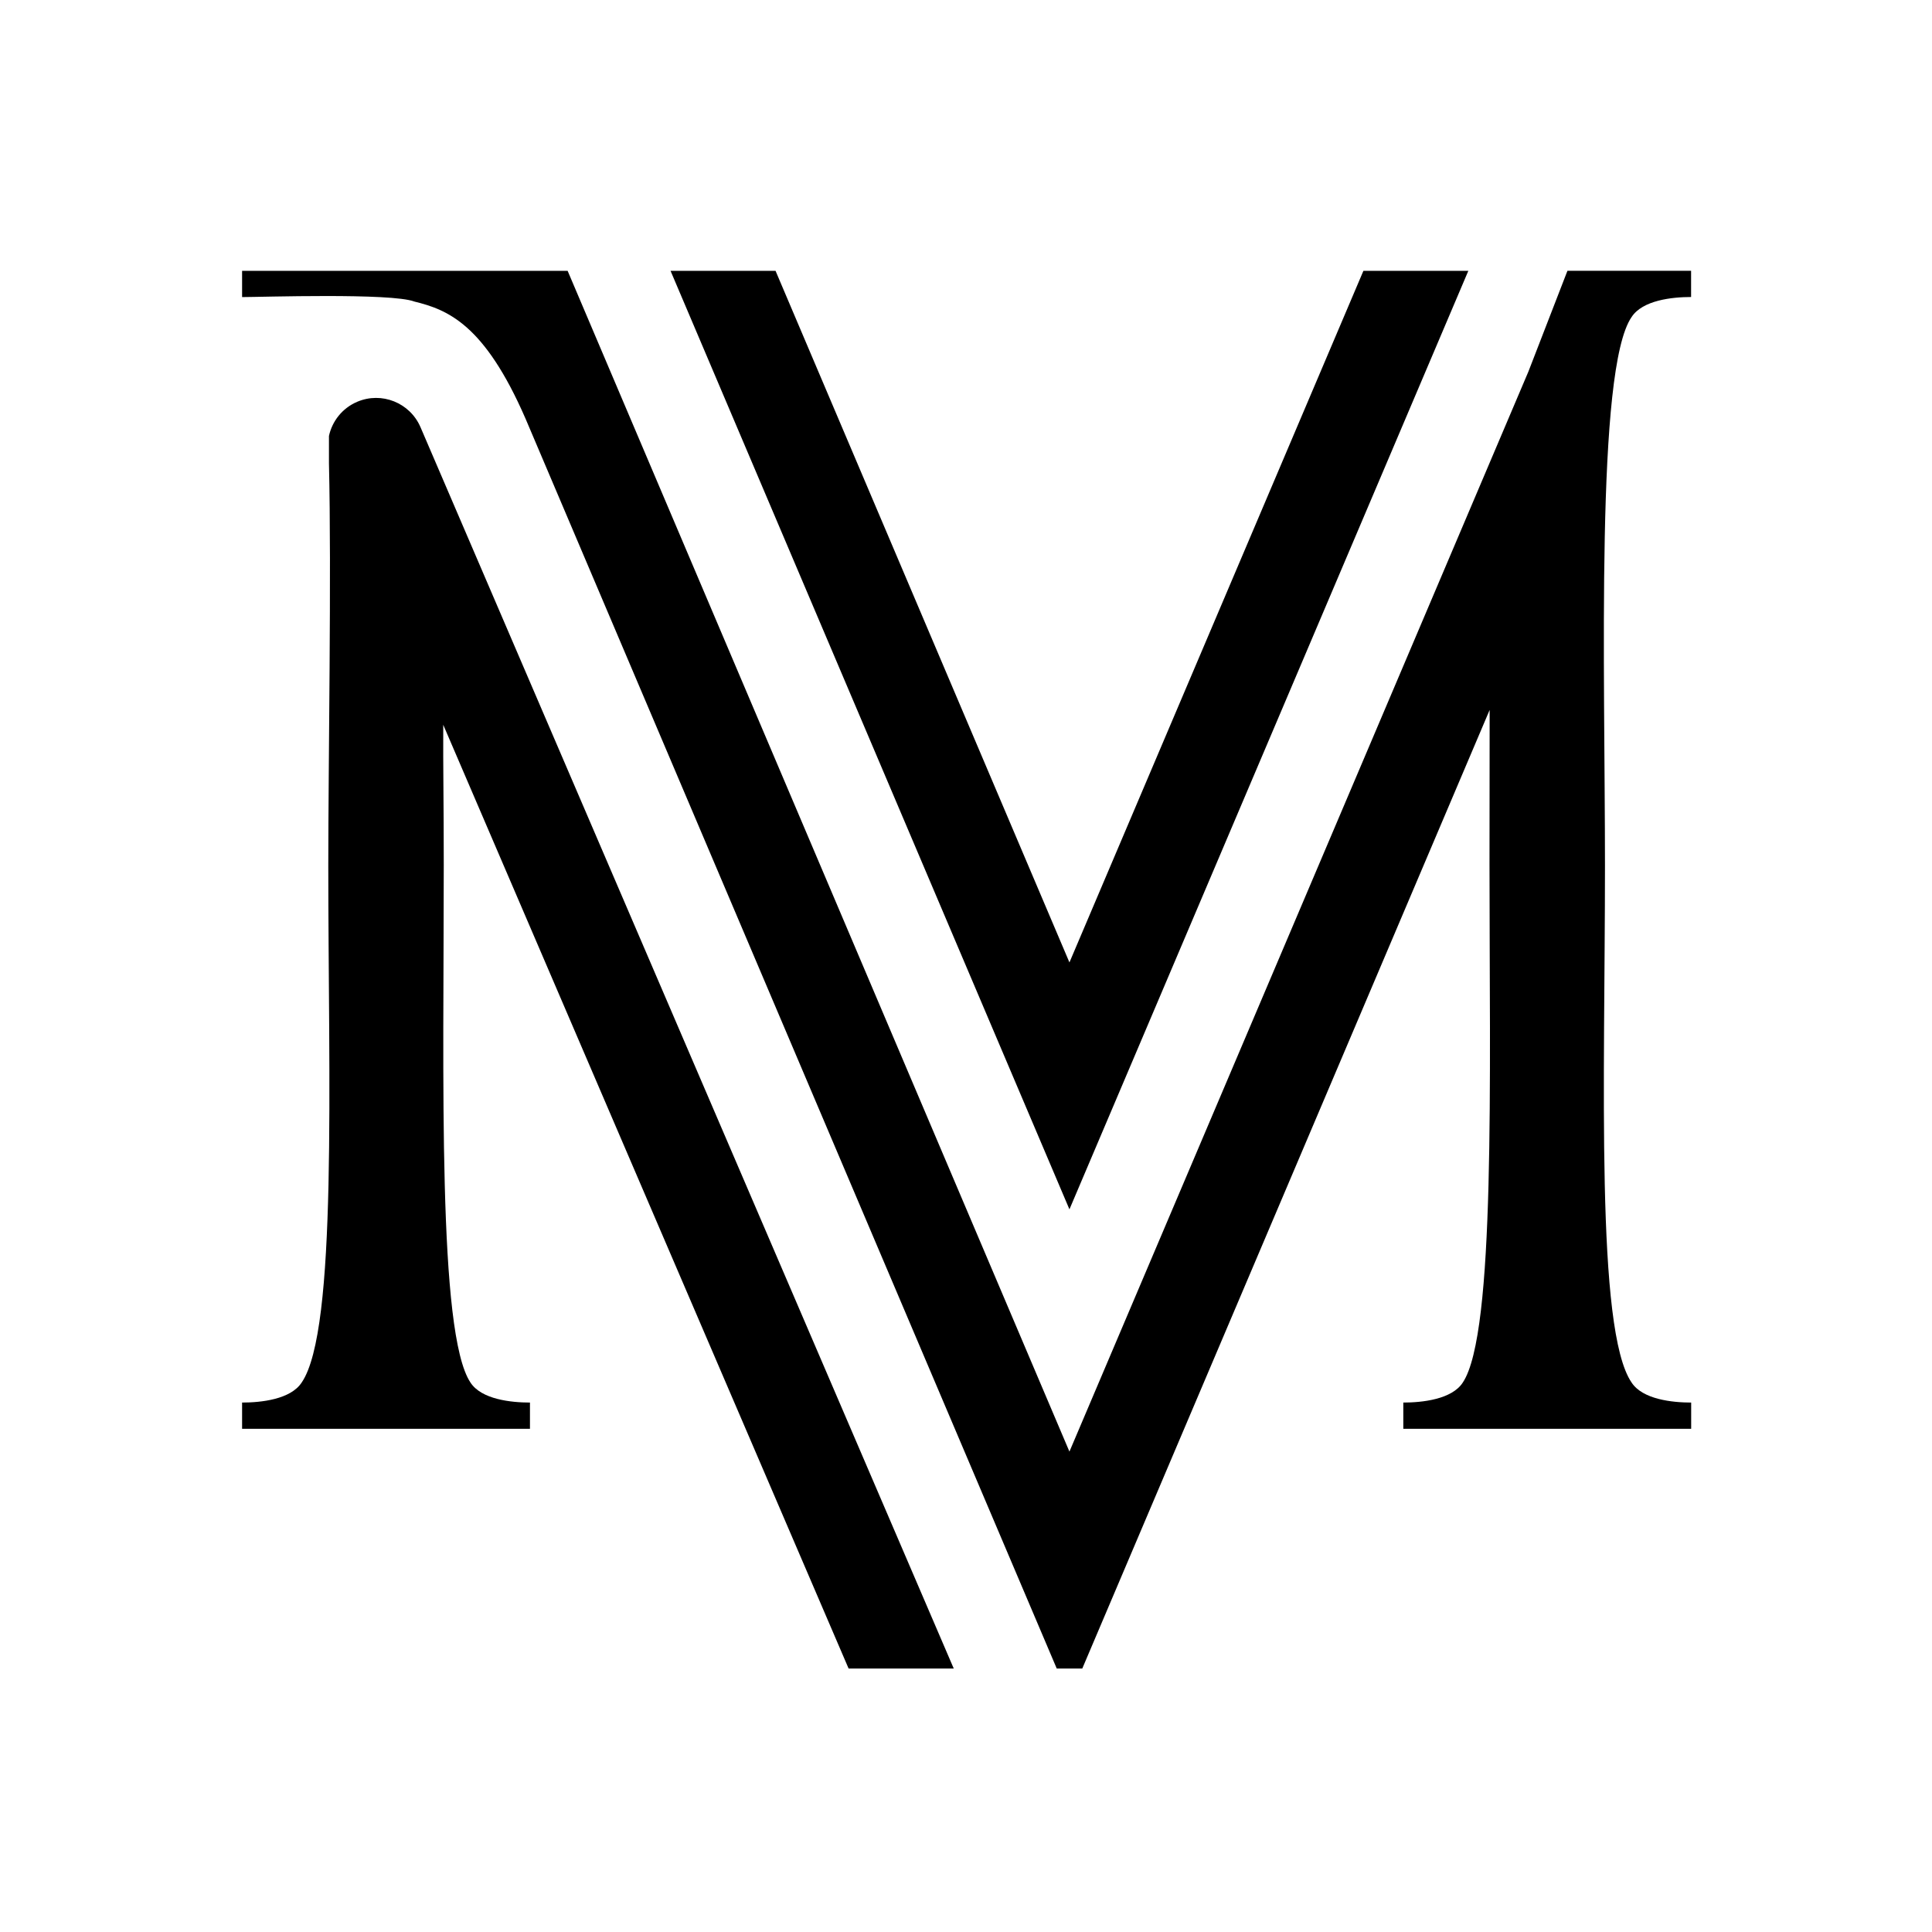
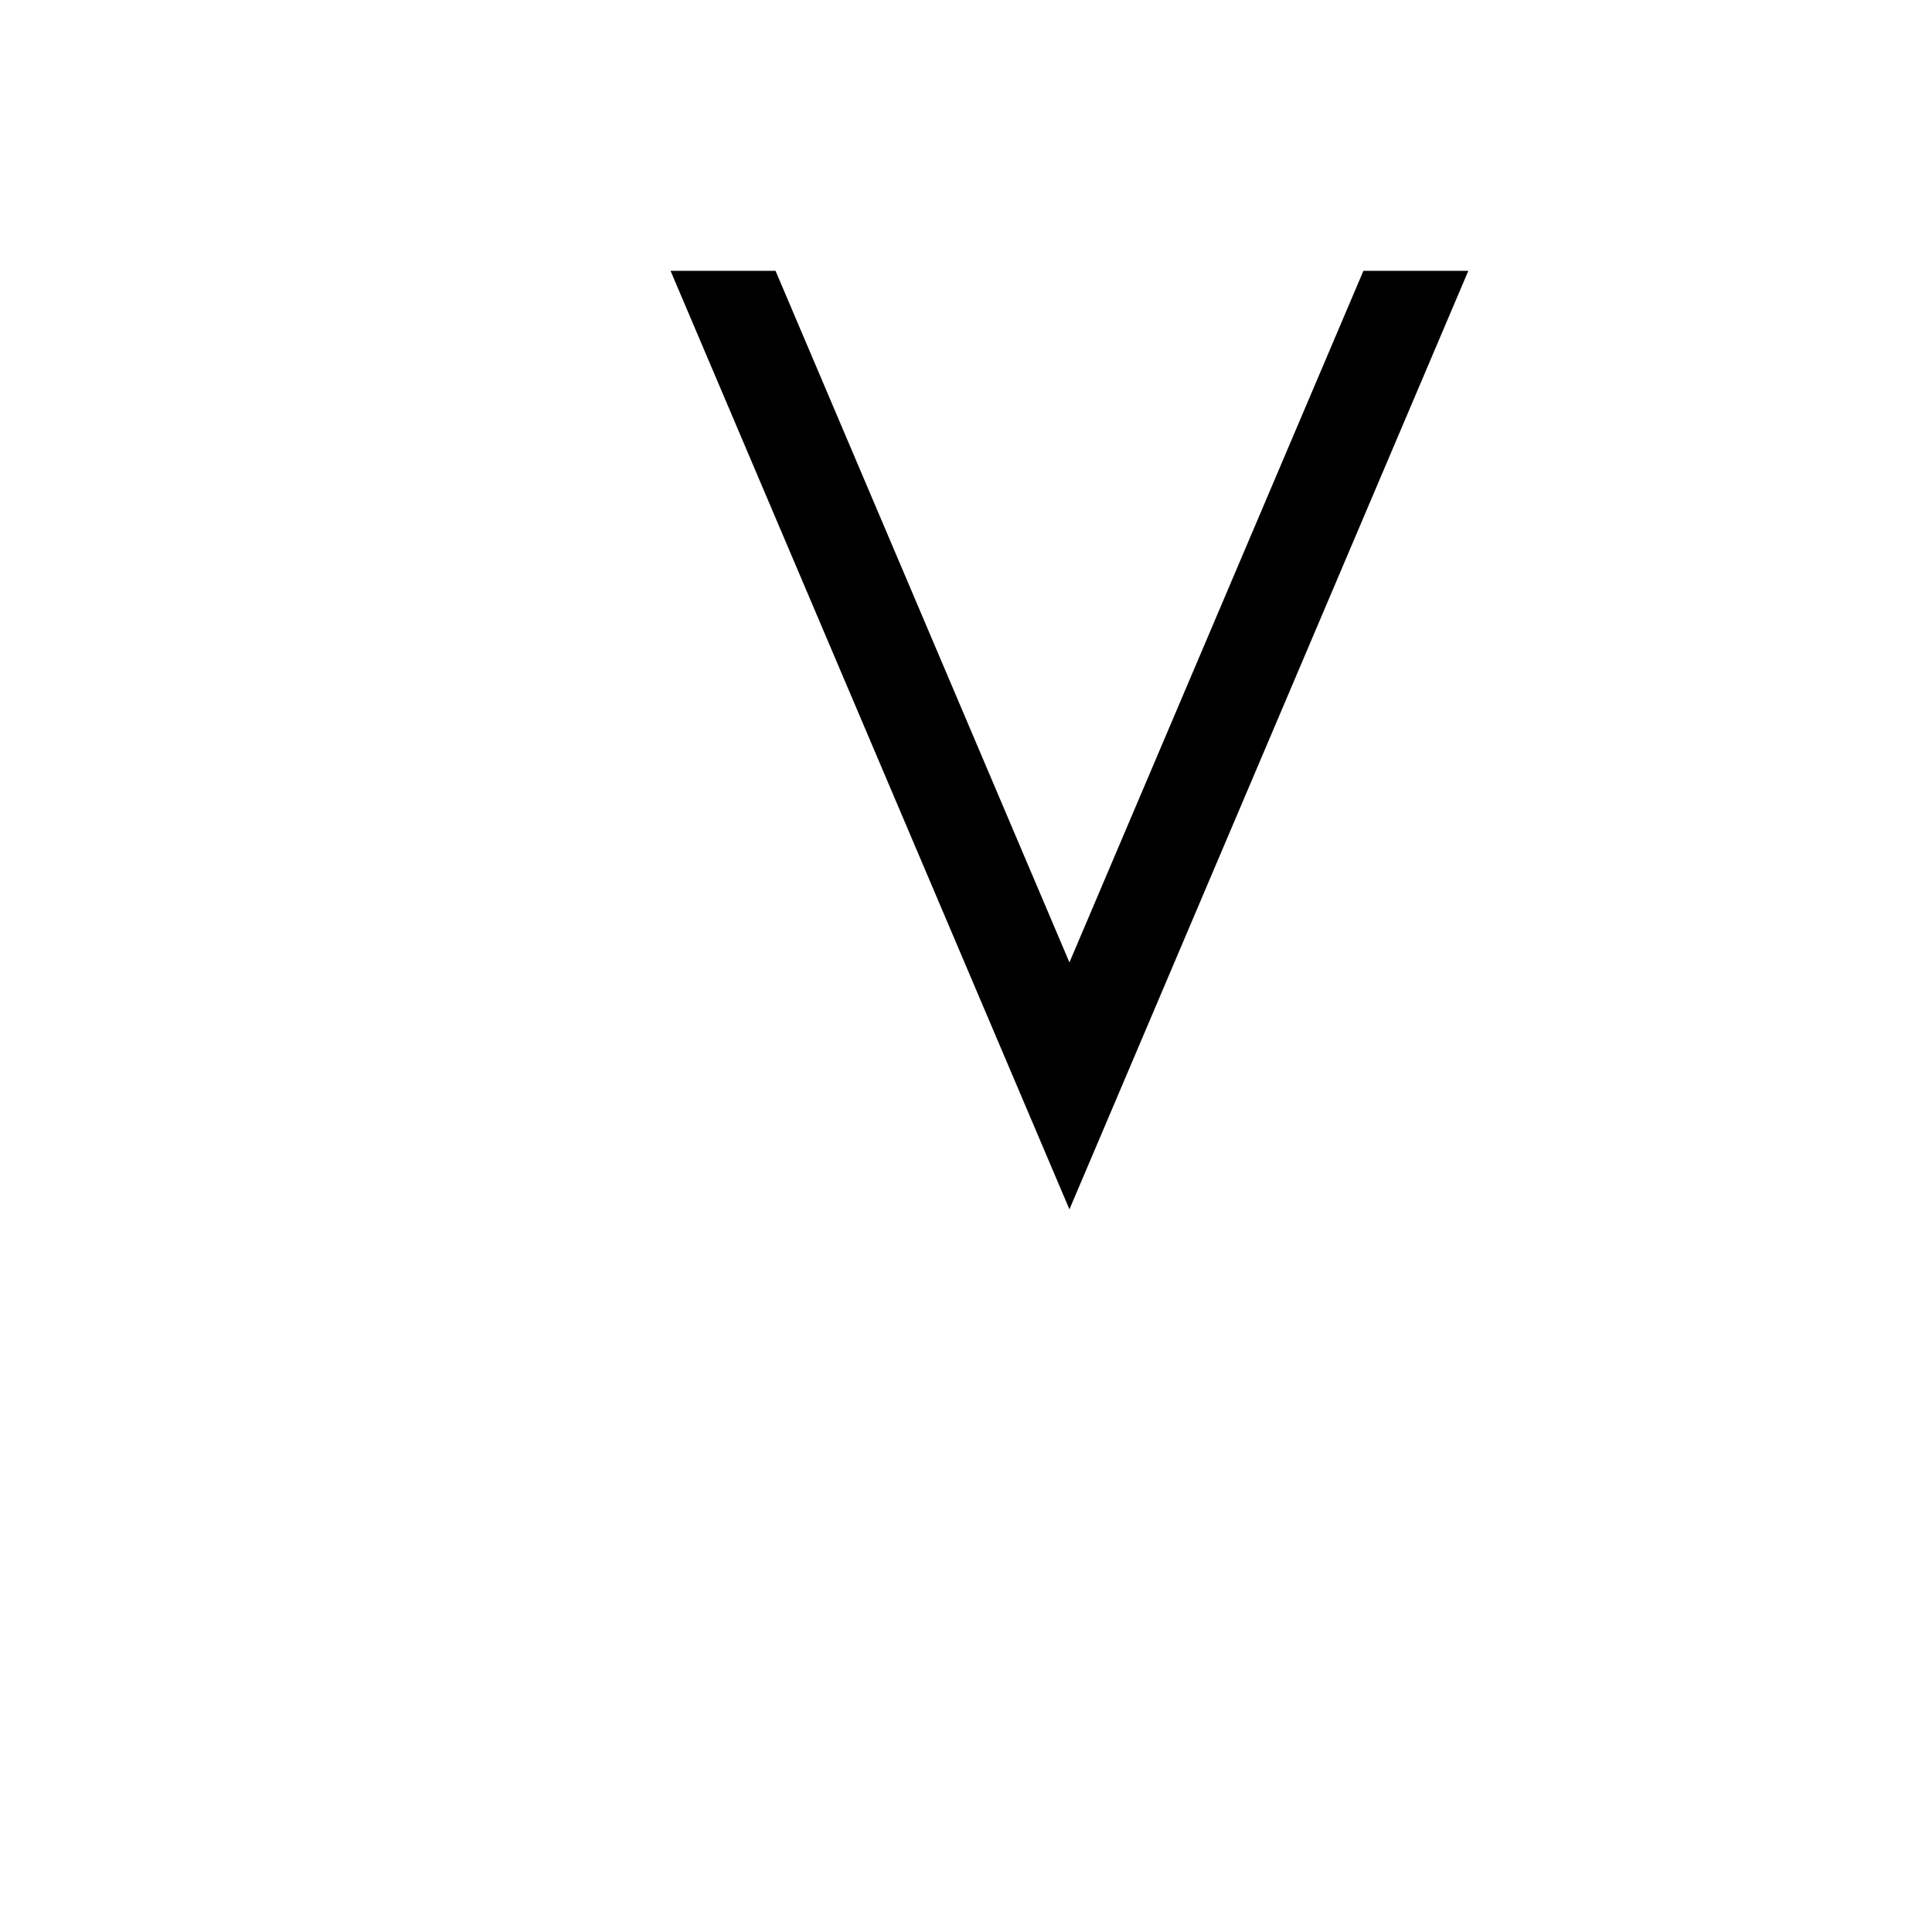
<svg xmlns="http://www.w3.org/2000/svg" id="Layer_1" viewBox="0 0 260 260">
-   <path d="M227.58,39.97v-3.53h-16.64l-5.26,13.58-61.76,145.33L76.39,36.45h-43.81v3.53c2.53,0,20.08-.58,23.18.6,4.48,1.1,9.42,3.03,14.95,15.73h0l71.5,168.23h3.44l54.82-129c-.01,7.15-.02,14.47-.02,20.79,0,28.64.84,63.08-3.59,69.72-1.47,2.28-5.48,2.7-8.01,2.7v3.53h38.74v-3.53c-2.53,0-6.54-.42-8.02-2.7-4.85-7.06-3.58-40.88-3.58-69.51,0-26.56-1.27-66.82,3.58-73.87,1.48-2.28,5.48-2.7,8.02-2.7Z" />
  <polygon points="197.6 36.45 183.48 36.45 143.92 129.52 104.37 36.45 90.24 36.45 143.92 162.75 197.6 36.45" />
-   <path d="M44.27,62.39c.35,14.63-.09,40.33-.09,54.15,0,28.63,1.27,62.46-3.58,69.51-1.48,2.28-5.48,2.7-8.02,2.7v3.53h38.74v-3.53c-2.53,0-6.54-.42-8.01-2.7-4.43-6.64-3.59-41.09-3.59-69.72,0-8.42-.1-12.83-.07-18.79l54.55,127h14.15L56.59,57.49c-1.42-3.3-5.24-4.83-8.54-3.41-2,.86-3.35,2.61-3.78,4.59v3.72Z" />
</svg>